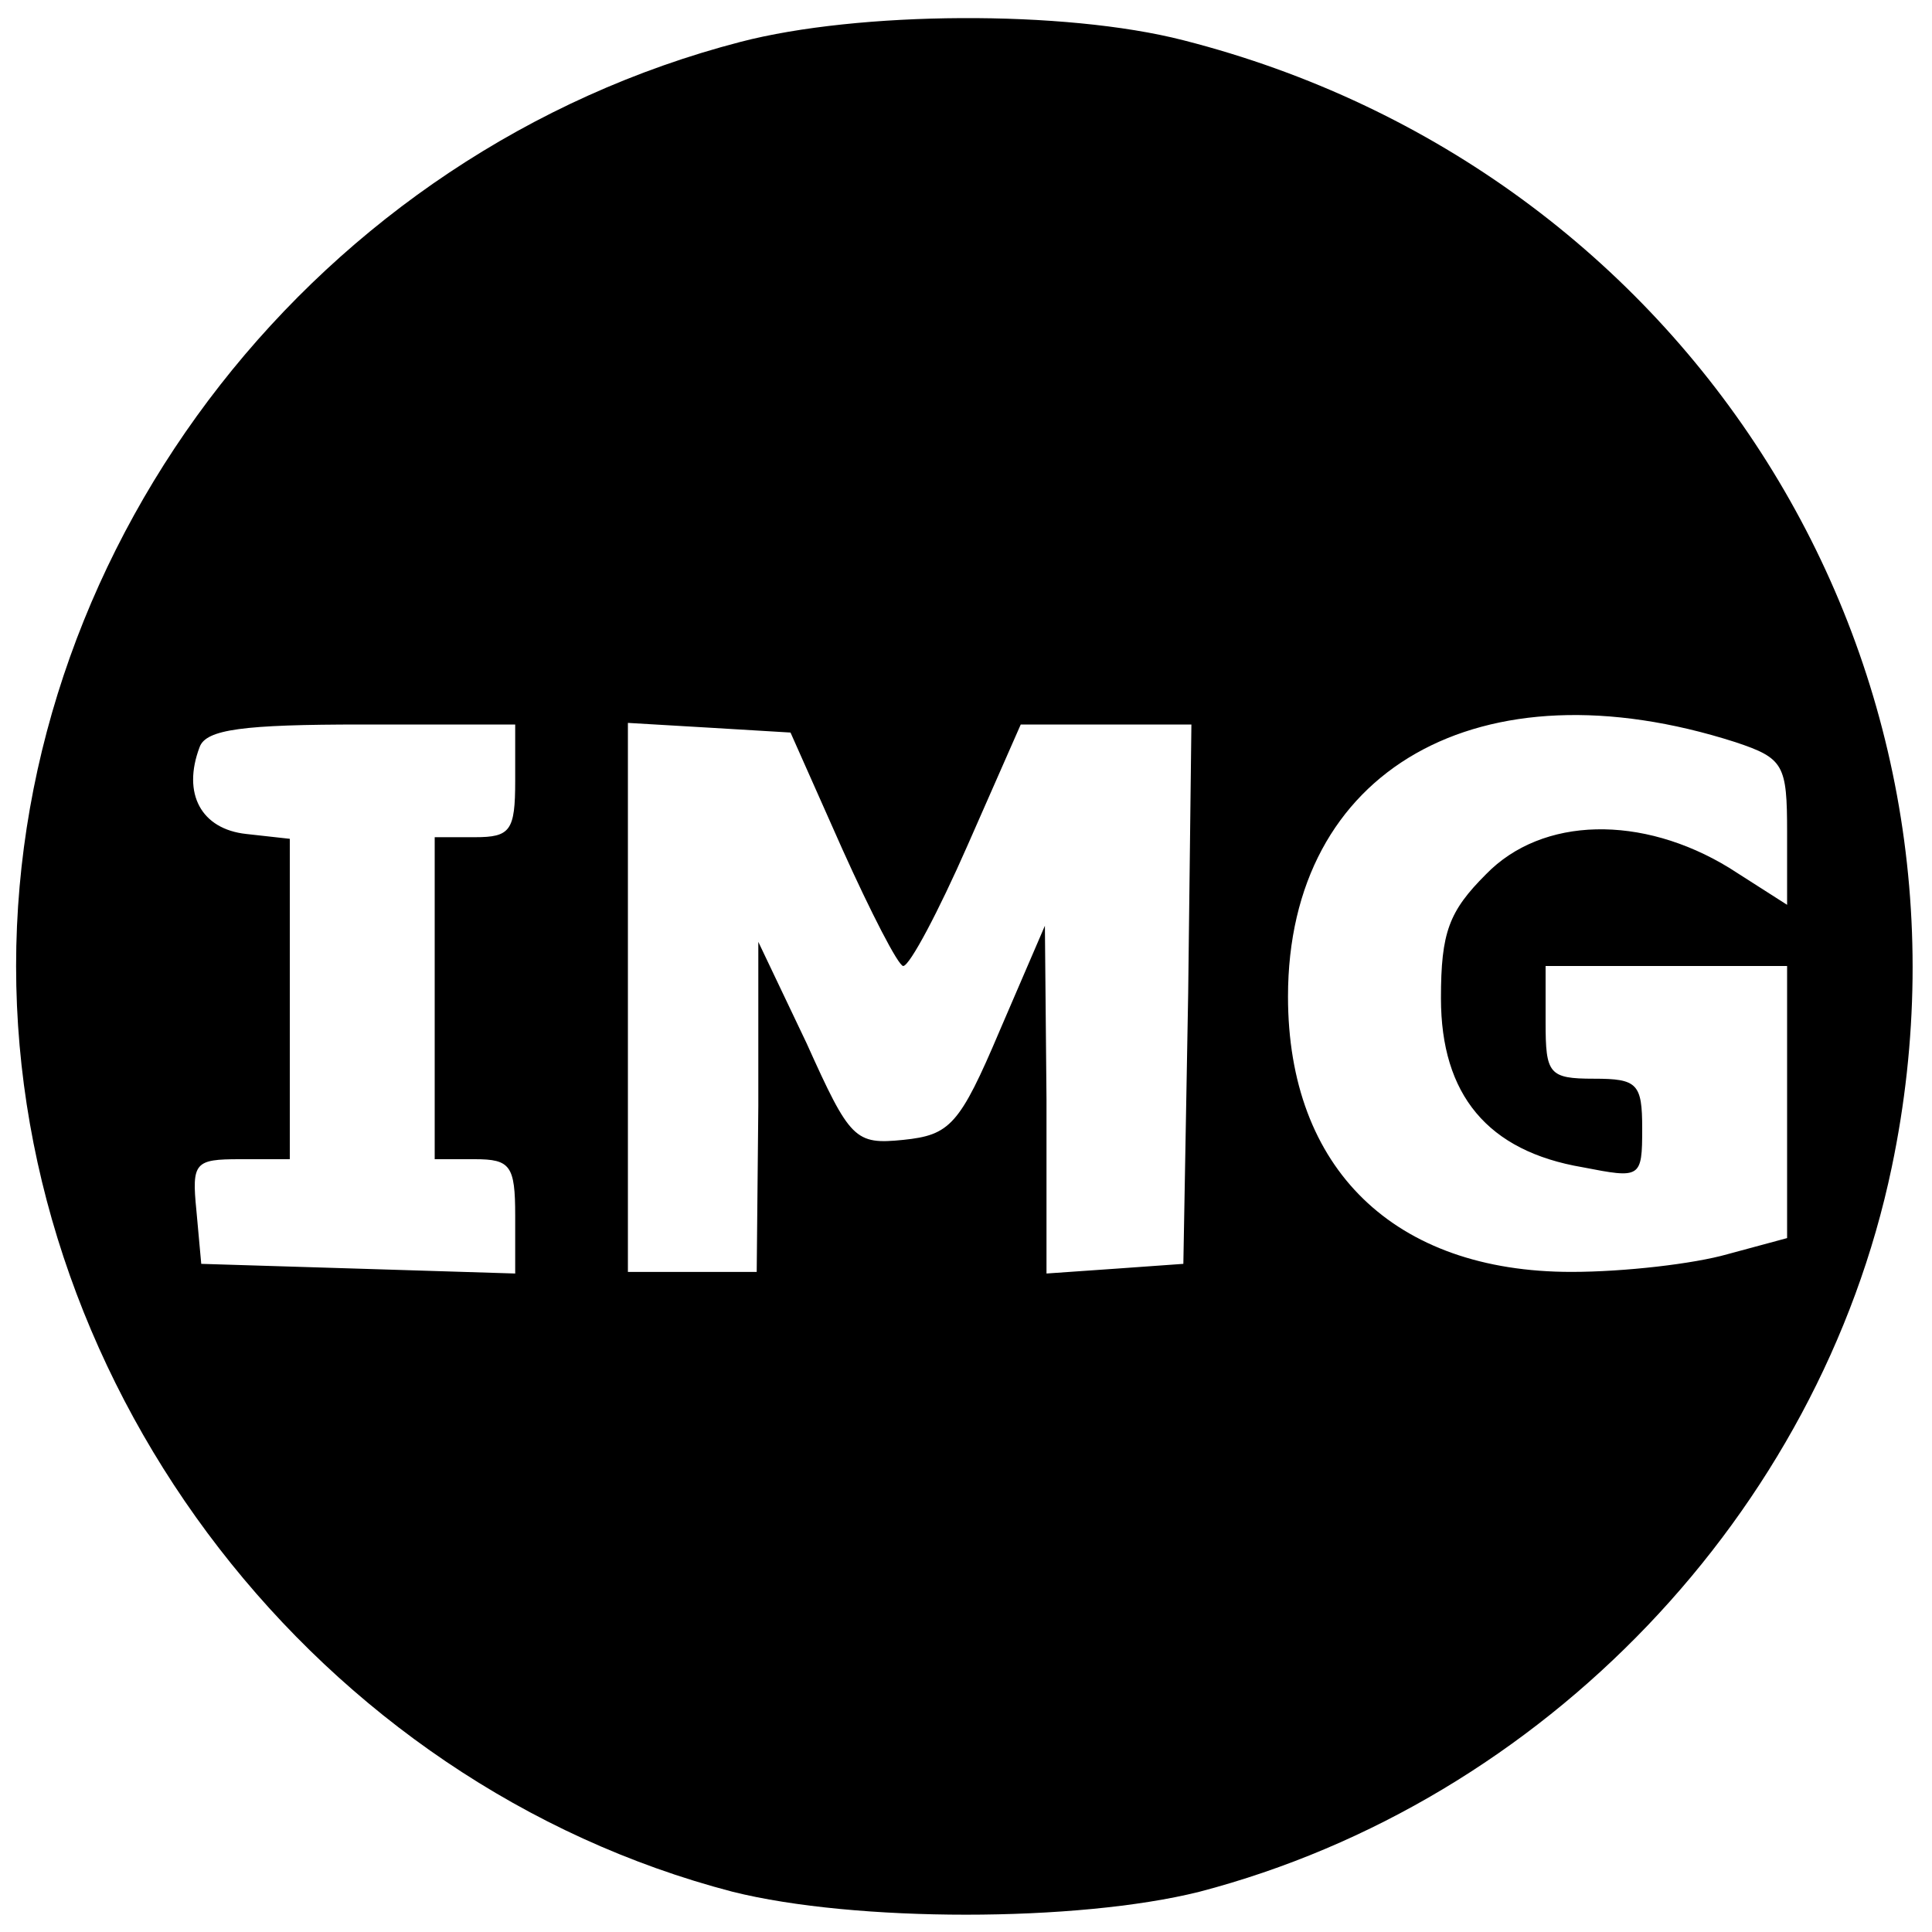
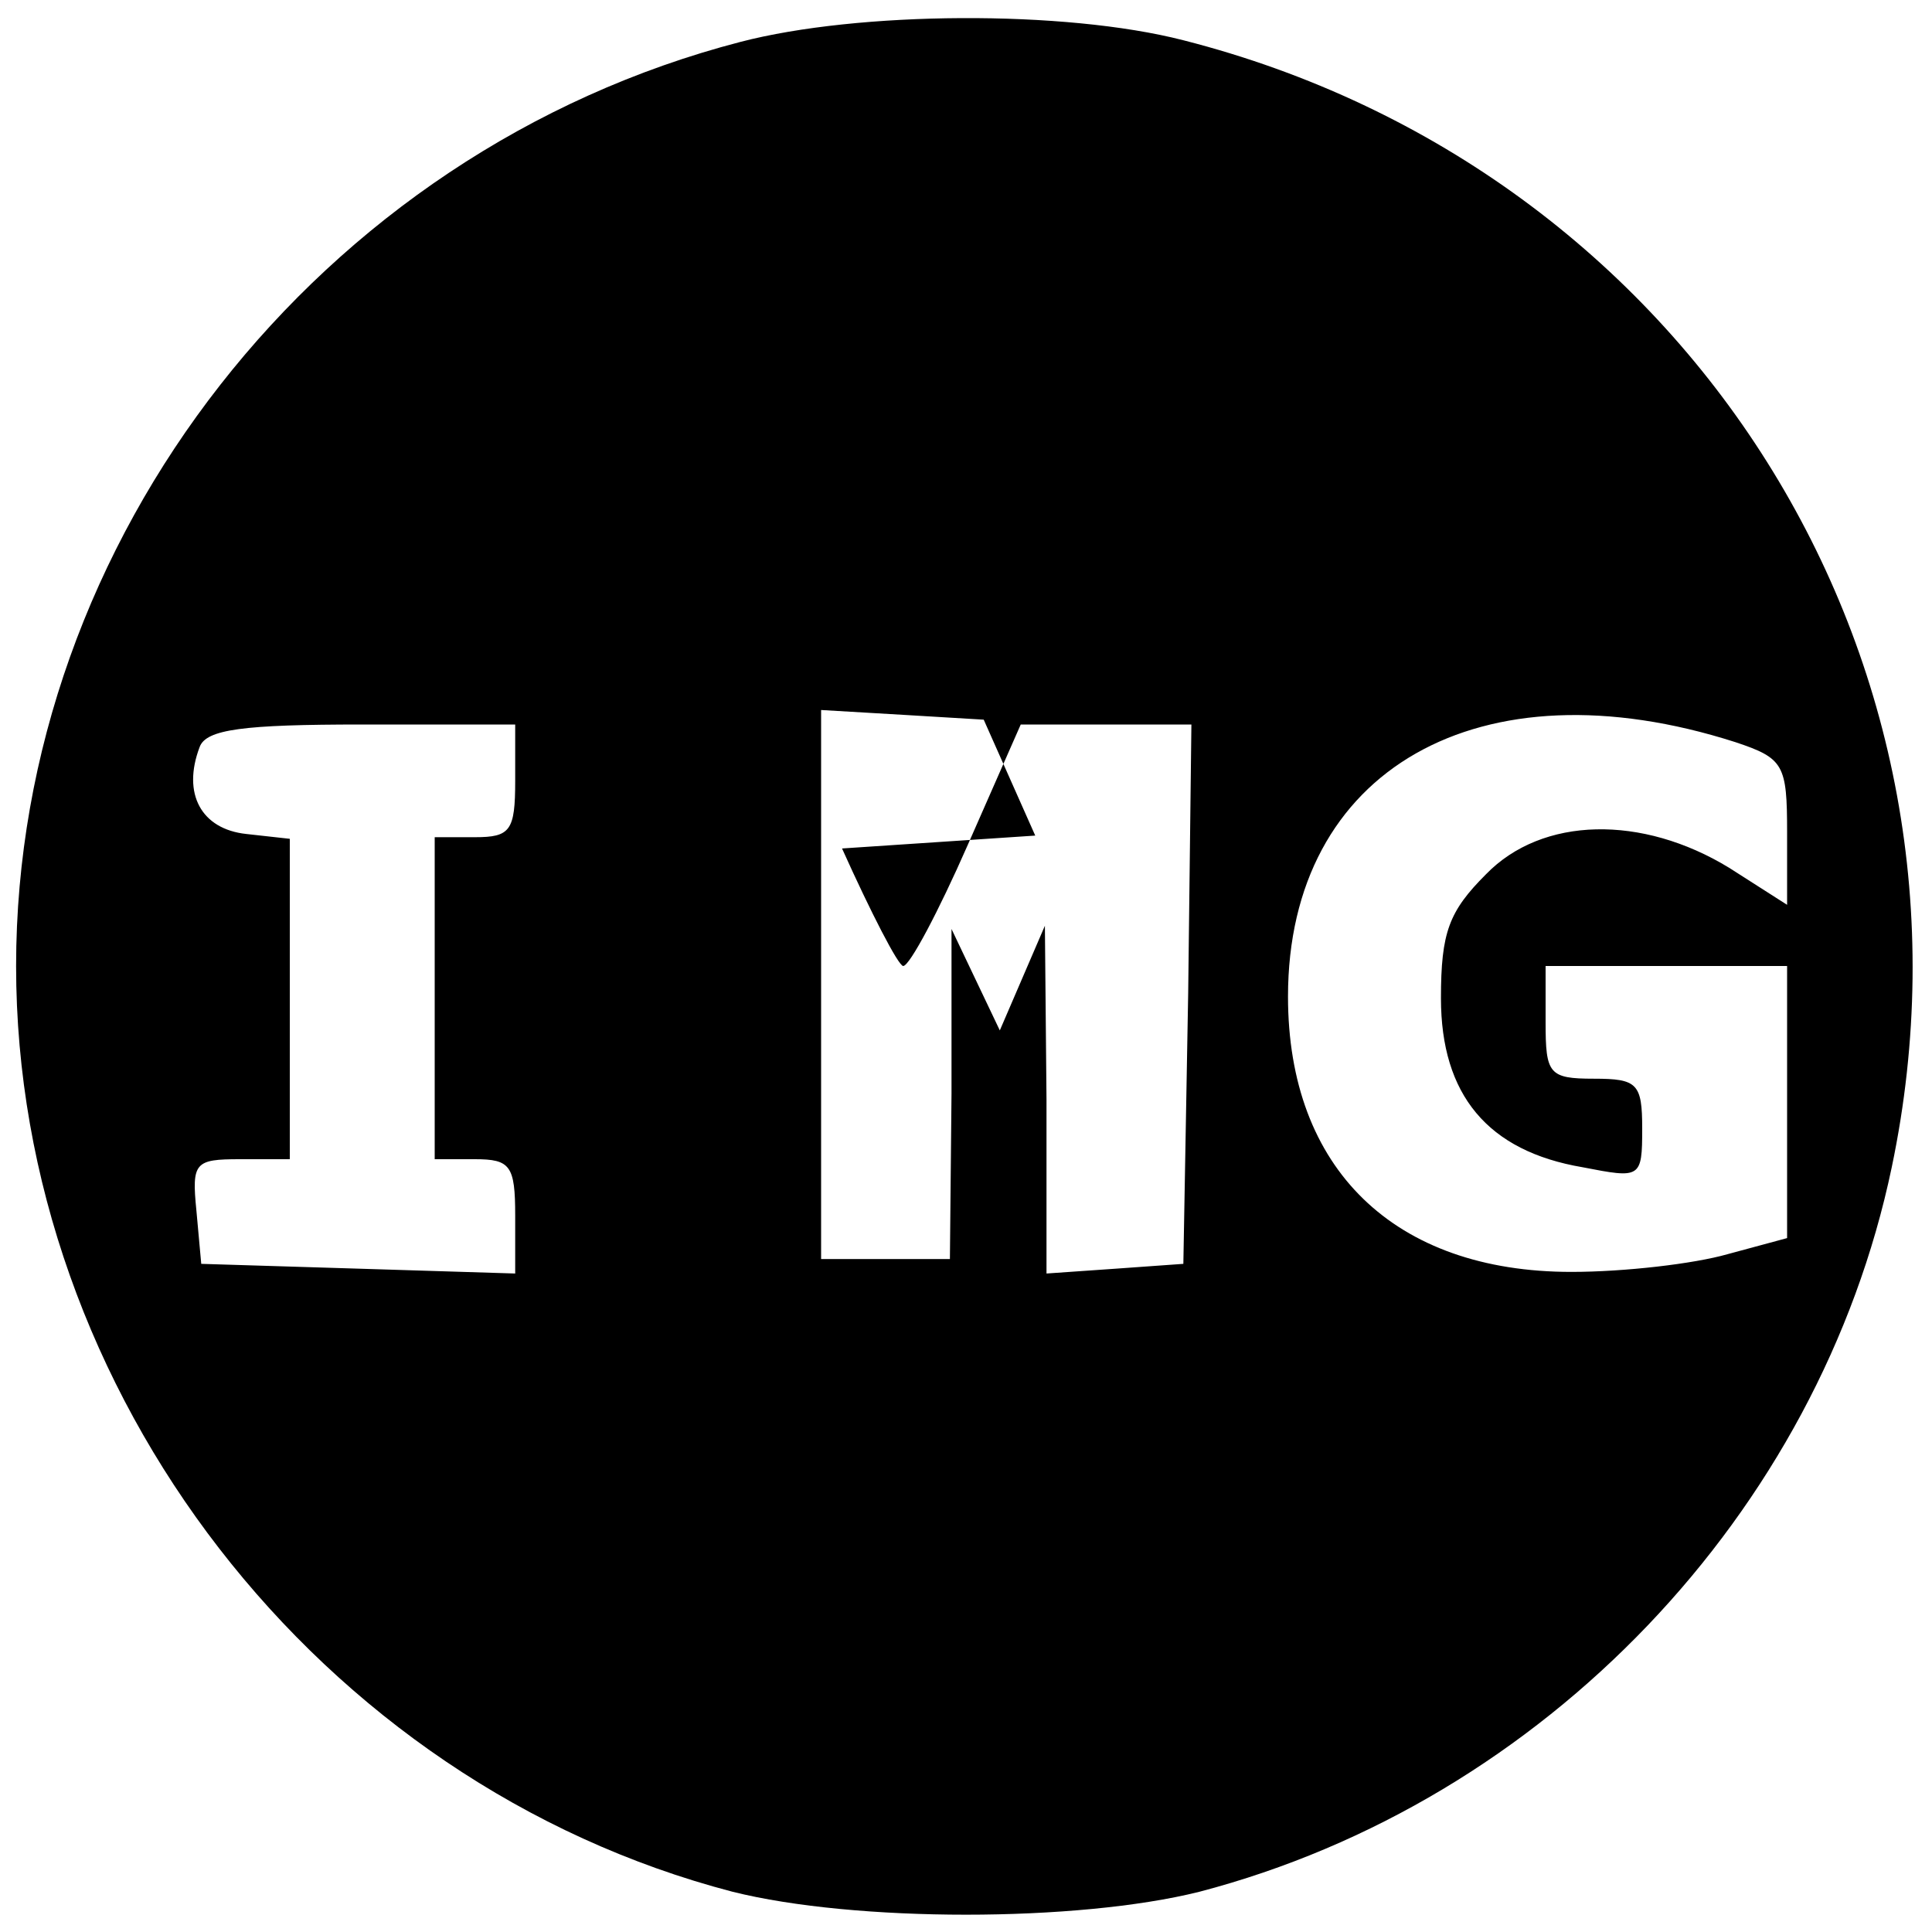
<svg xmlns="http://www.w3.org/2000/svg" version="1.0" width="120pt" height="120pt" viewBox="0 0 120 120" preserveAspectRatio="xMidYMid meet">
  <g transform="translate(0,120) scale(0.1,-0.1)" fill="#000000" stroke="none">
-     <path d="M460 1174 c-262 -68 -450 -309 -450 -574 0 -265 188 -508 445 -575 76 -19 214 -19 290 0 214 56 385 235 430 450 66 315 -126 620 -440 700 -74 19 -202 18 -275 -1z m618 -435 c30 -10 32 -14 32 -56 l0 -45 -36 23 c-54 33 -116 32 -151 -4 -23 -23 -28 -36 -28 -77 0 -60 29 -95 88 -105 36 -7 37 -7 37 24 0 28 -3 31 -30 31 -28 0 -30 3 -30 35 l0 35 75 0 75 0 0 -85 0 -84 -37 -10 c-21 -6 -64 -11 -97 -11 -110 0 -176 64 -176 171 0 141 119 209 278 158z m-758 -24 c0 -31 -3 -35 -25 -35 l-25 0 0 -100 0 -100 25 0 c22 0 25 -4 25 -35 l0 -36 -97 3 -98 3 -3 33 c-3 30 -1 32 27 32 l31 0 0 99 0 100 -27 3 c-28 3 -40 25 -29 54 4 11 27 14 101 14 l95 0 0 -35z m203 -42 c18 -40 35 -73 38 -73 4 0 22 34 40 75 l33 75 53 0 53 0 -2 -167 -3 -168 -42 -3 -43 -3 0 108 -1 108 -28 -65 c-25 -59 -31 -65 -60 -68 -30 -3 -33 0 -60 60 l-30 63 0 -102 -1 -103 -40 0 -40 0 0 171 0 170 51 -3 50 -3 32 -72z" />
+     <path d="M460 1174 c-262 -68 -450 -309 -450 -574 0 -265 188 -508 445 -575 76 -19 214 -19 290 0 214 56 385 235 430 450 66 315 -126 620 -440 700 -74 19 -202 18 -275 -1z m618 -435 c30 -10 32 -14 32 -56 l0 -45 -36 23 c-54 33 -116 32 -151 -4 -23 -23 -28 -36 -28 -77 0 -60 29 -95 88 -105 36 -7 37 -7 37 24 0 28 -3 31 -30 31 -28 0 -30 3 -30 35 l0 35 75 0 75 0 0 -85 0 -84 -37 -10 c-21 -6 -64 -11 -97 -11 -110 0 -176 64 -176 171 0 141 119 209 278 158z m-758 -24 c0 -31 -3 -35 -25 -35 l-25 0 0 -100 0 -100 25 0 c22 0 25 -4 25 -35 l0 -36 -97 3 -98 3 -3 33 c-3 30 -1 32 27 32 l31 0 0 99 0 100 -27 3 c-28 3 -40 25 -29 54 4 11 27 14 101 14 l95 0 0 -35z m203 -42 c18 -40 35 -73 38 -73 4 0 22 34 40 75 l33 75 53 0 53 0 -2 -167 -3 -168 -42 -3 -43 -3 0 108 -1 108 -28 -65 l-30 63 0 -102 -1 -103 -40 0 -40 0 0 171 0 170 51 -3 50 -3 32 -72z" />
  </g>
</svg>